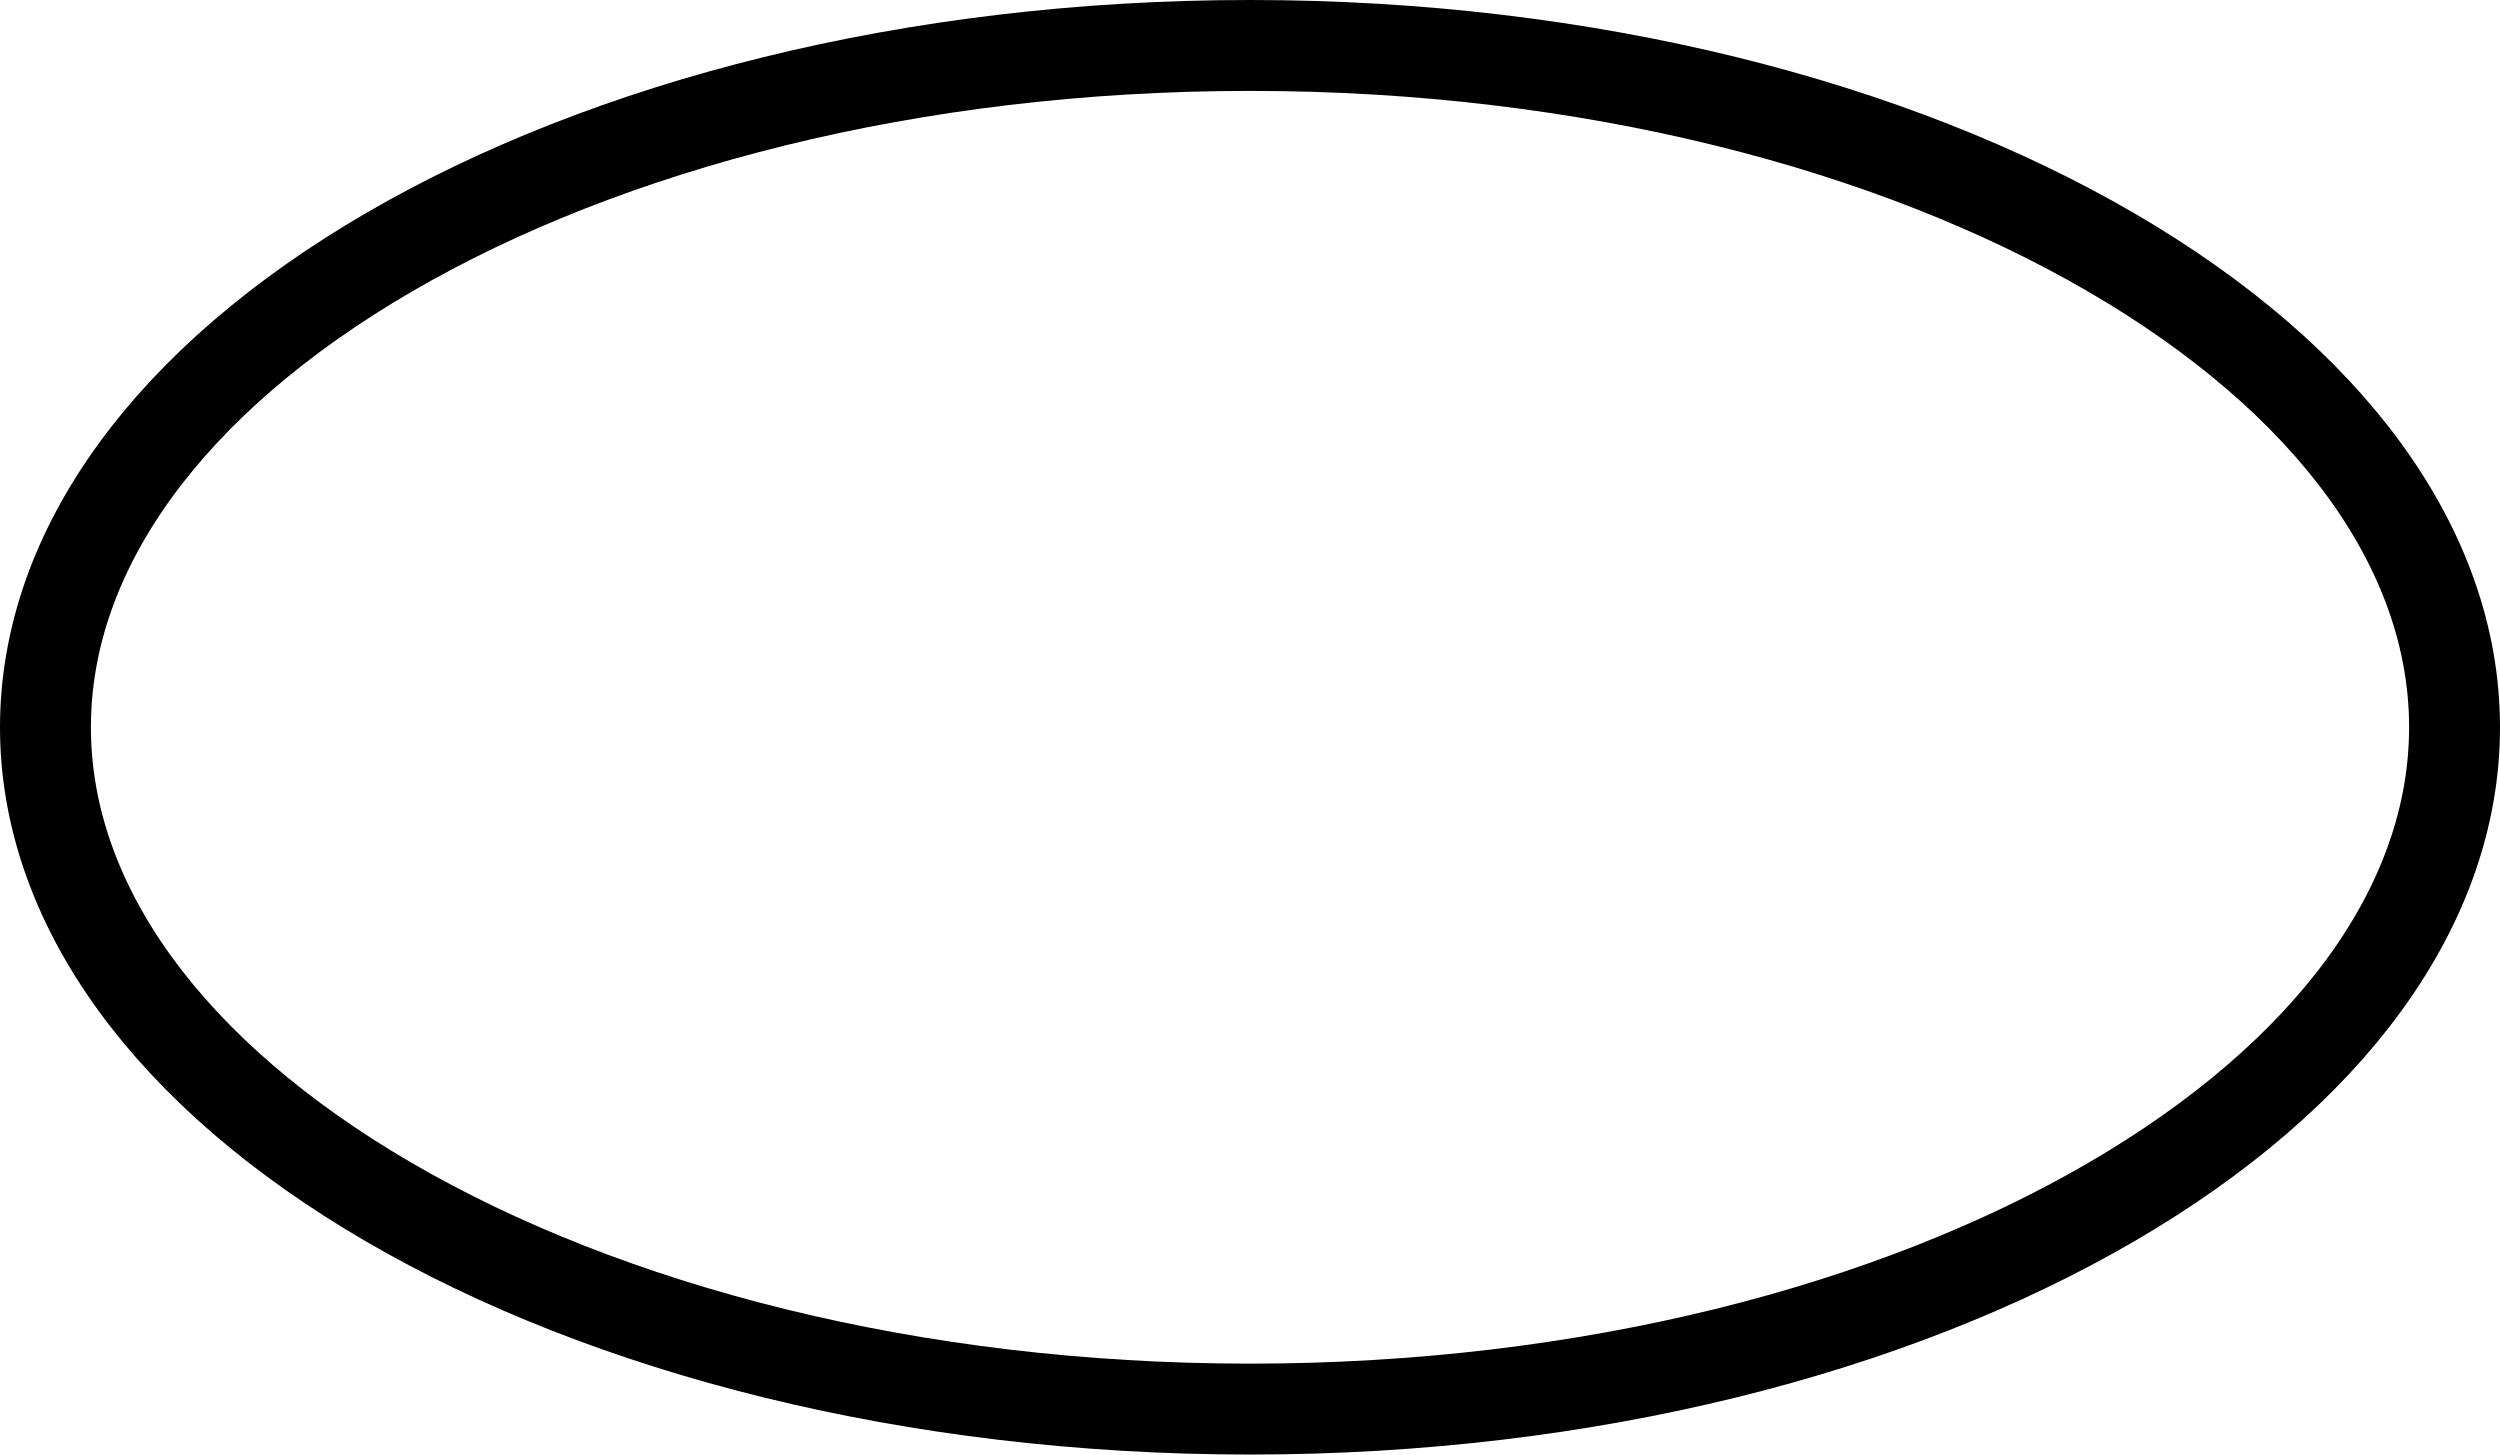
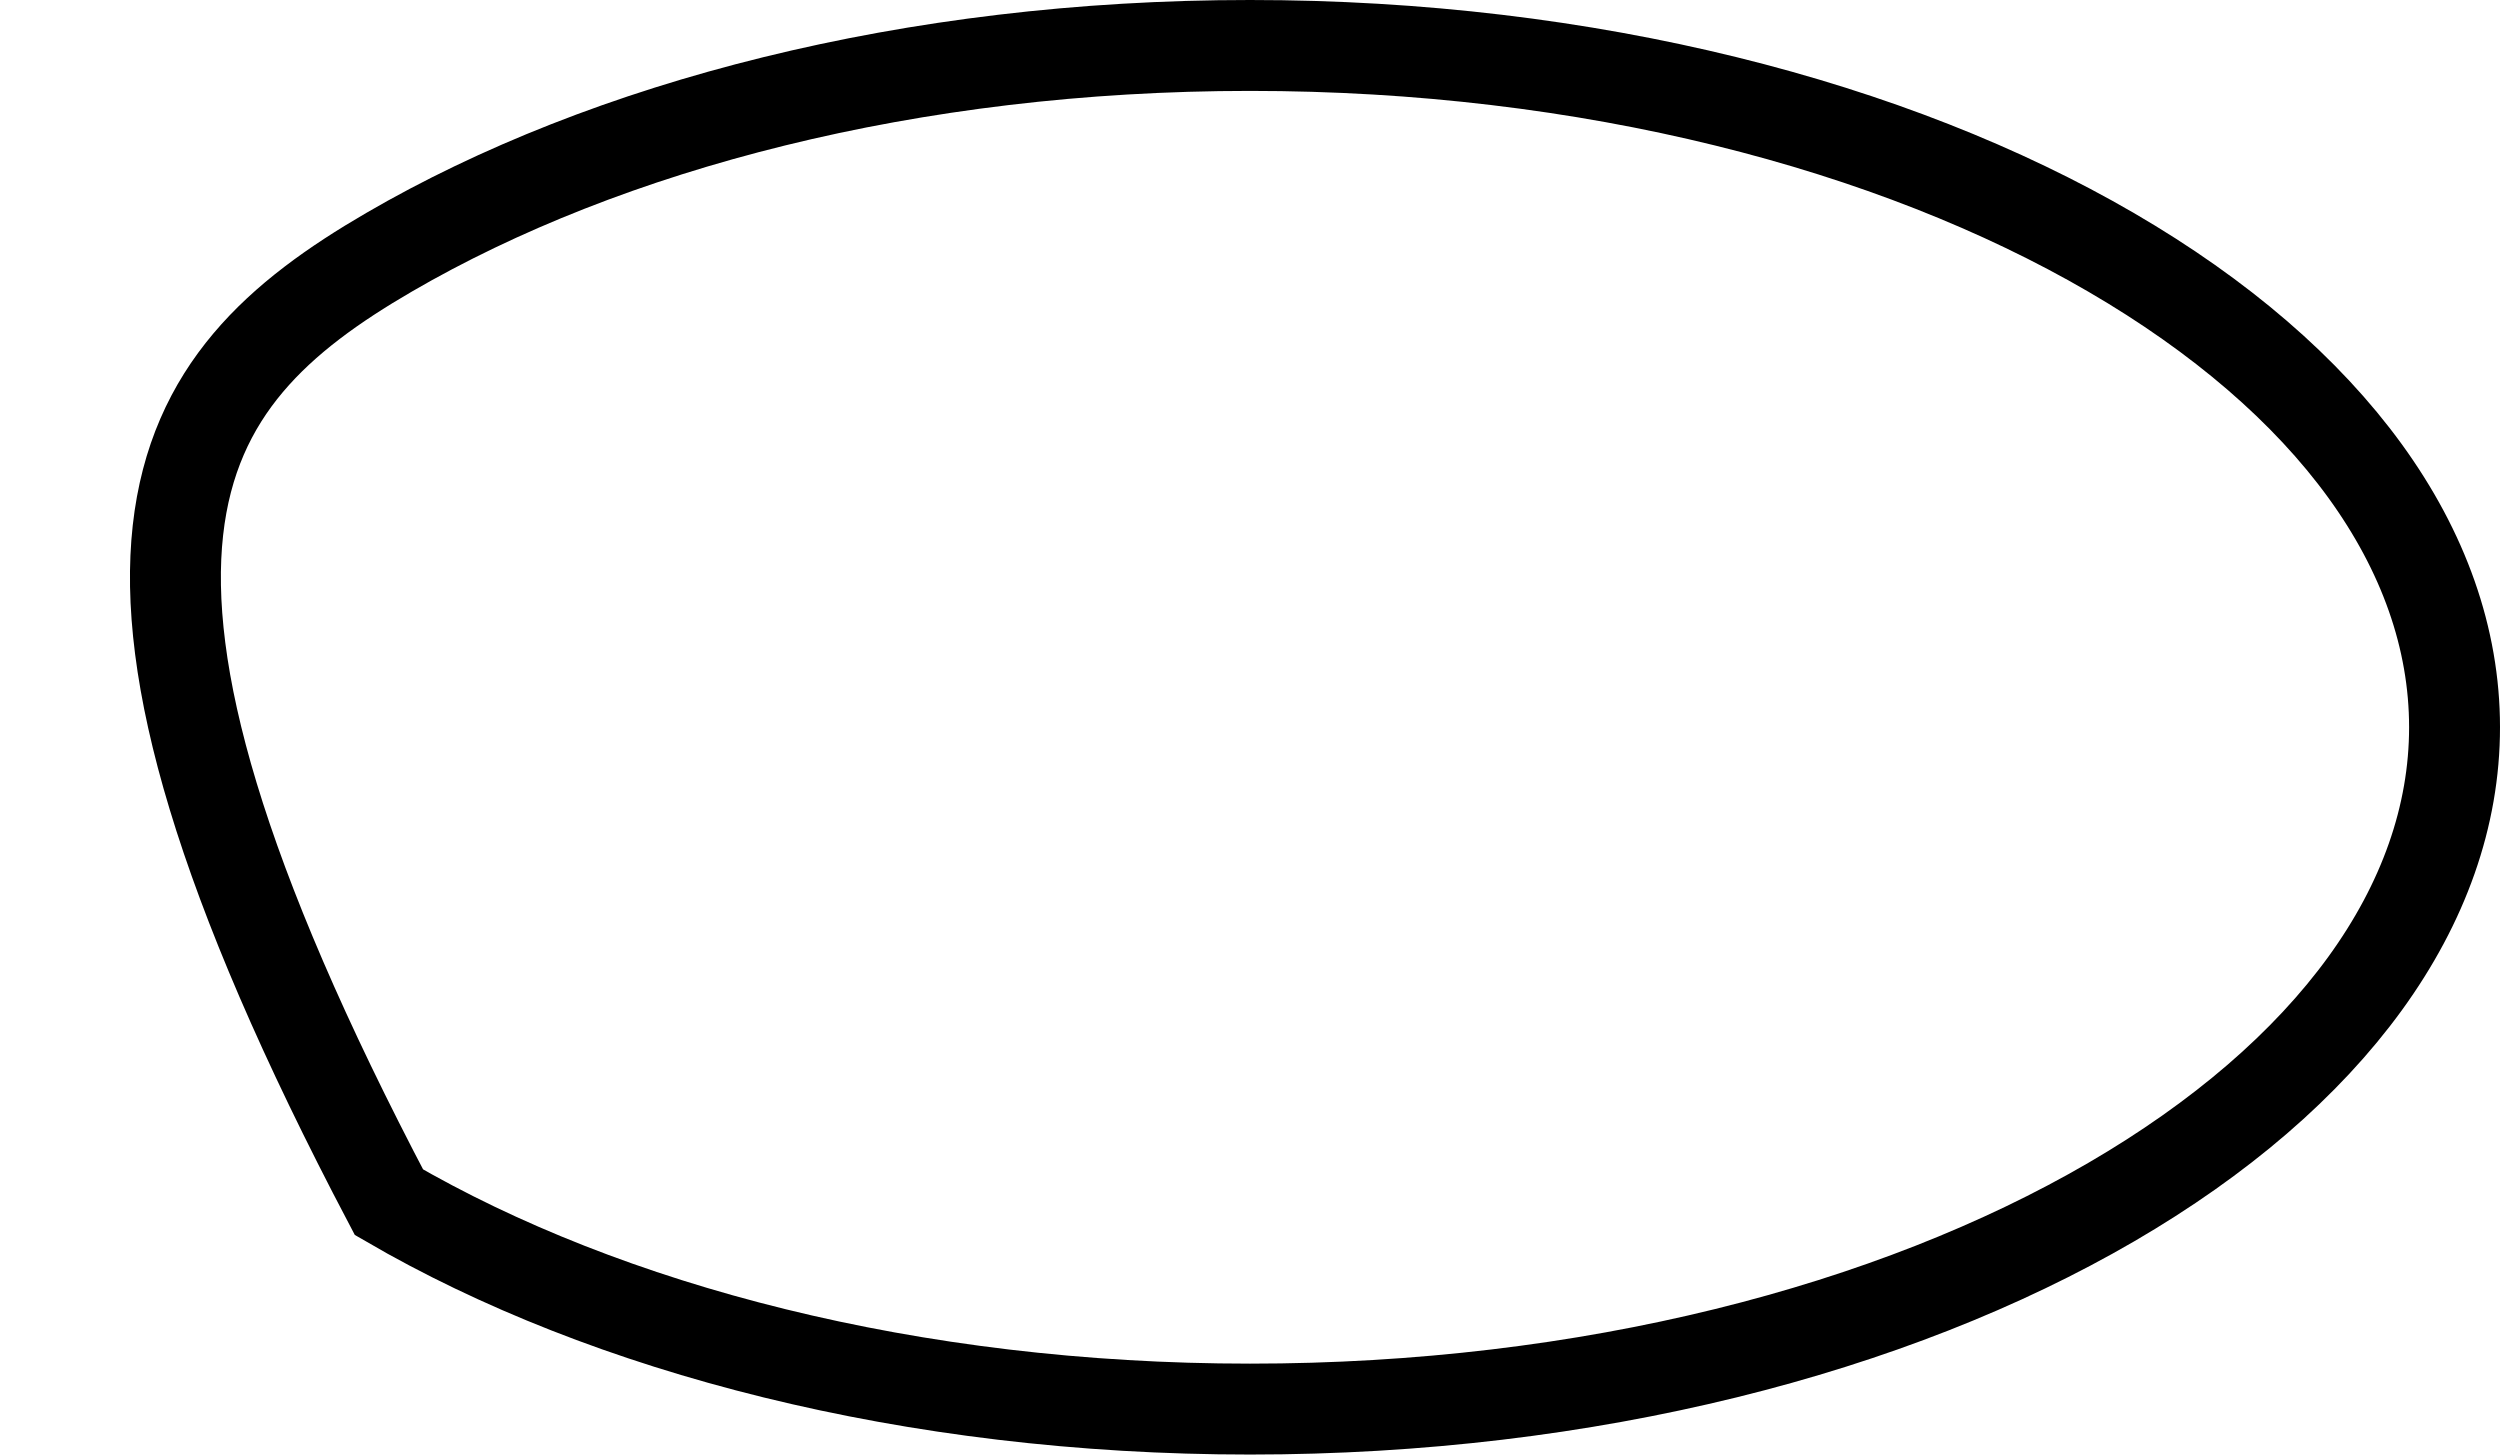
<svg xmlns="http://www.w3.org/2000/svg" width="55" height="32" viewBox="0 0 55 32" fill="none">
-   <path d="M54 16C54 19.914 51.266 23.643 46.443 26.449C41.644 29.241 34.949 31 27.5 31C20.051 31 13.356 29.241 8.557 26.449C3.734 23.643 1 19.914 1 16C1 12.086 3.734 8.357 8.557 5.551C13.356 2.759 20.051 1 27.5 1C34.949 1 41.644 2.759 46.443 5.551C51.266 8.357 54 12.086 54 16Z" stroke="black" stroke-width="2" />
+   <path d="M54 16C54 19.914 51.266 23.643 46.443 26.449C41.644 29.241 34.949 31 27.5 31C20.051 31 13.356 29.241 8.557 26.449C1 12.086 3.734 8.357 8.557 5.551C13.356 2.759 20.051 1 27.5 1C34.949 1 41.644 2.759 46.443 5.551C51.266 8.357 54 12.086 54 16Z" stroke="black" stroke-width="2" />
</svg>